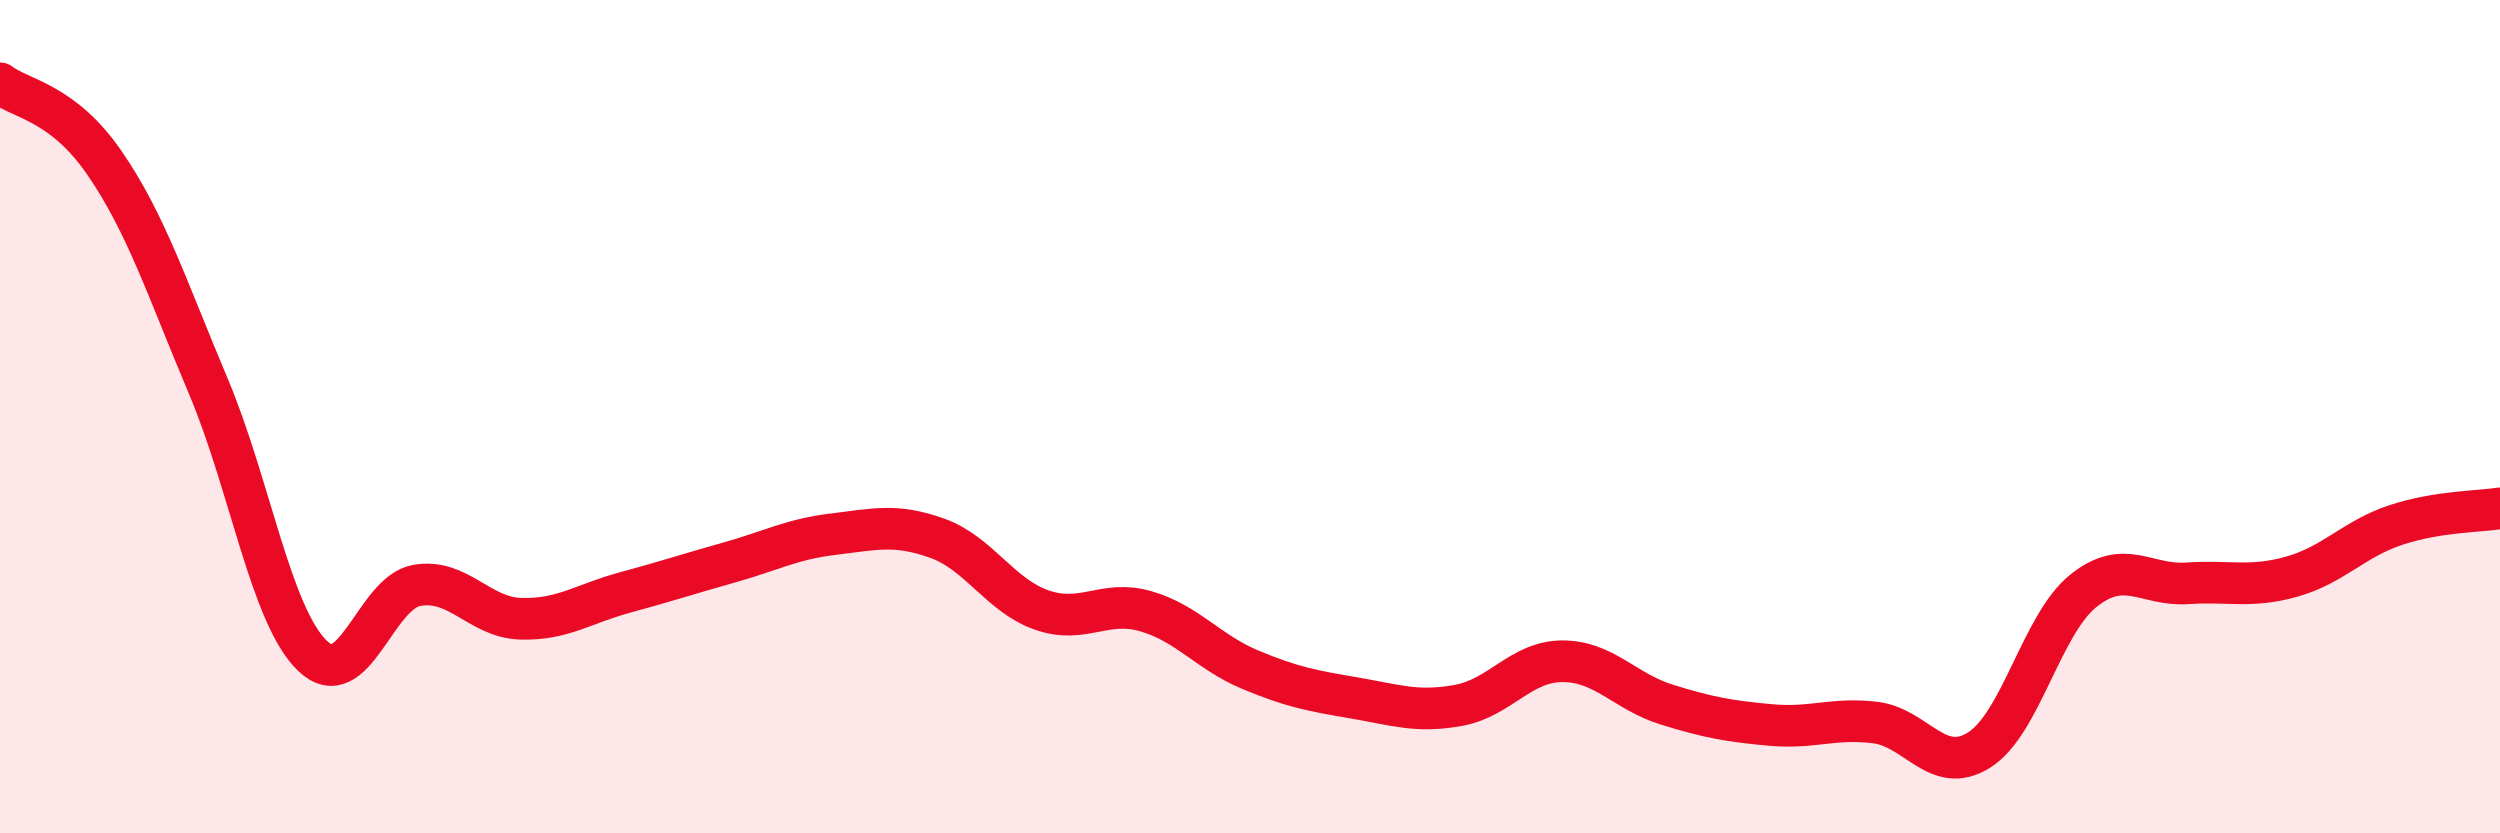
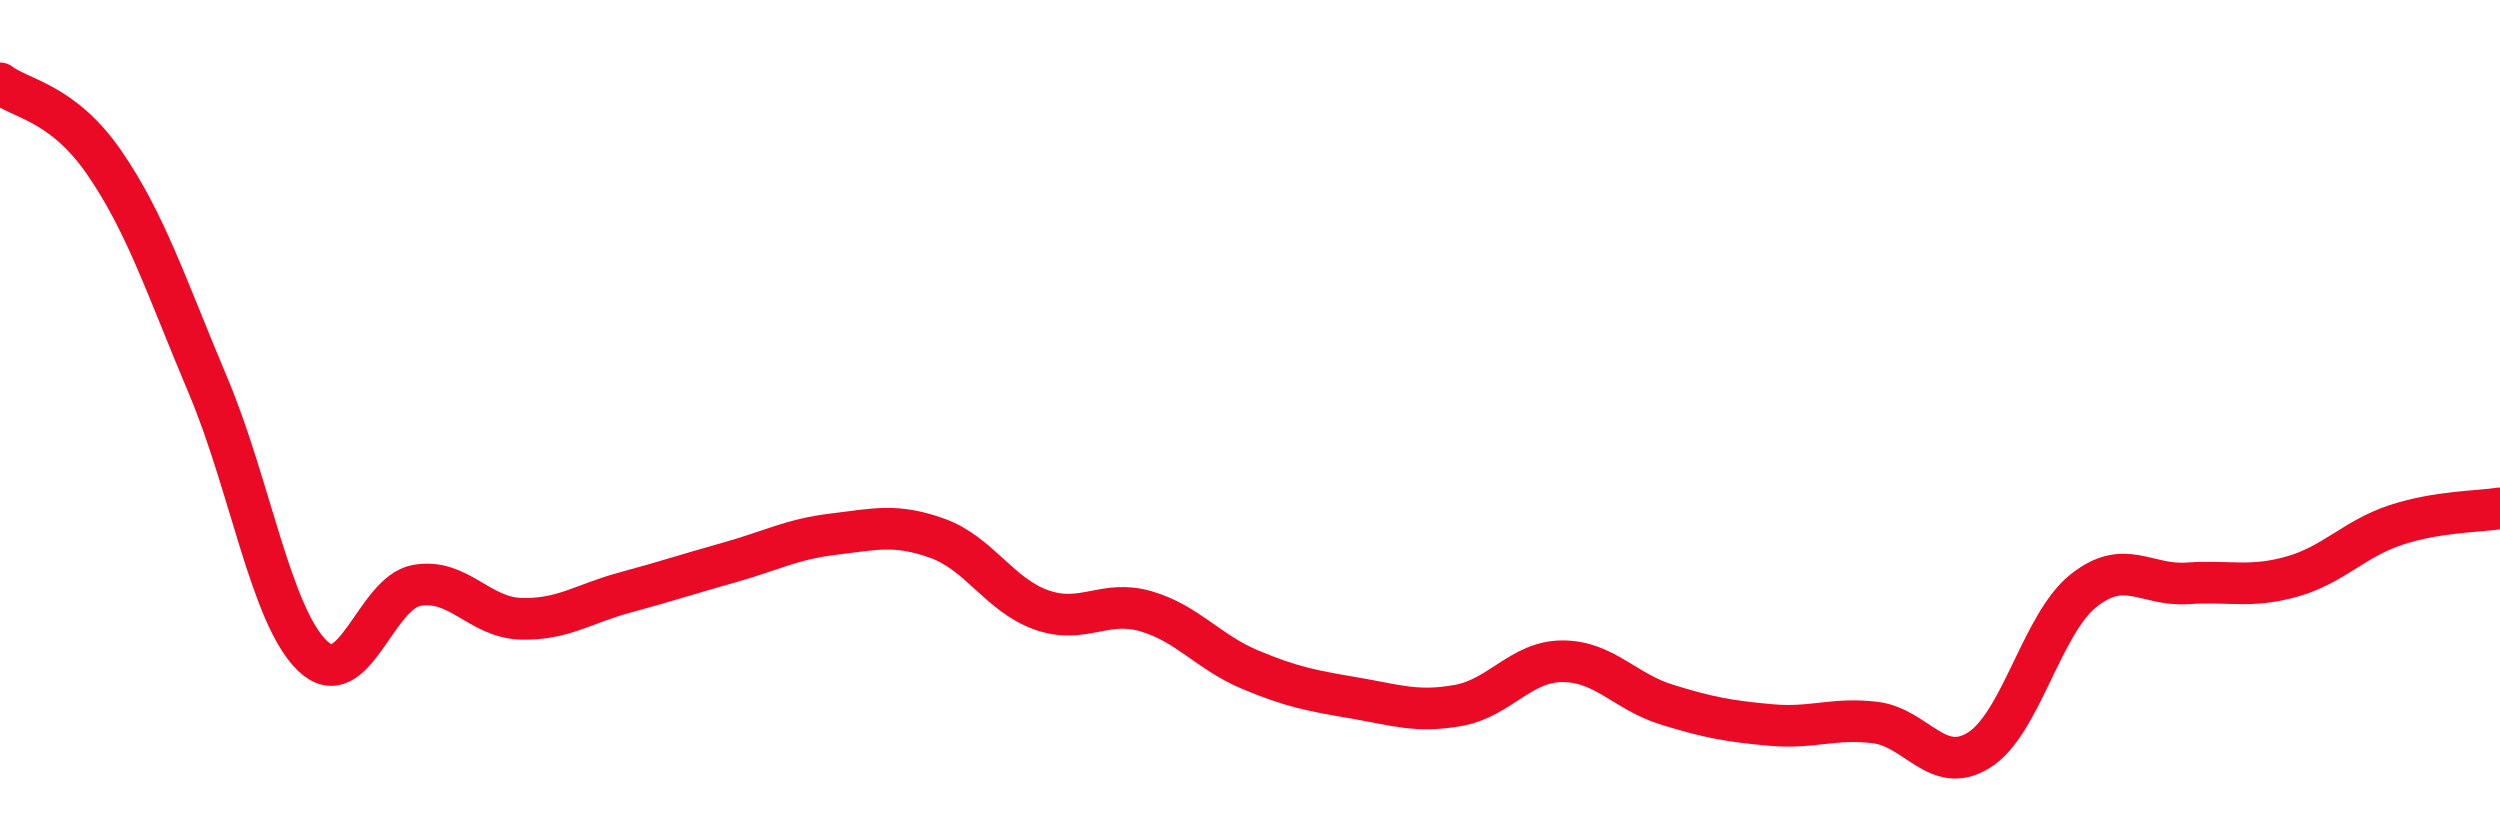
<svg xmlns="http://www.w3.org/2000/svg" width="60" height="20" viewBox="0 0 60 20">
-   <path d="M 0,2 C 0.5,2.38 1.5,2.45 2.5,3.9 C 3.5,5.35 4,6.9 5,9.27 C 6,11.64 6.5,14.78 7.5,15.74 C 8.5,16.7 9,14.23 10,14.05 C 11,13.87 11.5,14.82 12.5,14.85 C 13.5,14.88 14,14.49 15,14.22 C 16,13.95 16.5,13.78 17.5,13.5 C 18.5,13.22 19,12.94 20,12.82 C 21,12.7 21.5,12.56 22.5,12.92 C 23.5,13.28 24,14.29 25,14.64 C 26,14.99 26.5,14.38 27.5,14.67 C 28.5,14.96 29,15.65 30,16.07 C 31,16.49 31.5,16.58 32.5,16.75 C 33.5,16.92 34,17.11 35,16.93 C 36,16.75 36.5,15.87 37.5,15.87 C 38.5,15.87 39,16.6 40,16.91 C 41,17.22 41.5,17.31 42.5,17.4 C 43.5,17.49 44,17.22 45,17.34 C 46,17.46 46.5,18.63 47.5,18 C 48.5,17.37 49,14.98 50,14.18 C 51,13.38 51.5,14.07 52.5,14 C 53.5,13.93 54,14.12 55,13.84 C 56,13.56 56.5,12.93 57.5,12.6 C 58.5,12.27 59.5,12.28 60,12.2L60 20L0 20Z" fill="#EB0A25" opacity="0.1" stroke-linecap="round" stroke-linejoin="round" />
  <path d="M 0,2 C 0.5,2.38 1.5,2.45 2.5,3.9 C 3.5,5.35 4,6.9 5,9.27 C 6,11.64 6.5,14.78 7.5,15.74 C 8.5,16.7 9,14.23 10,14.05 C 11,13.87 11.5,14.82 12.5,14.85 C 13.5,14.88 14,14.49 15,14.22 C 16,13.95 16.5,13.78 17.5,13.5 C 18.5,13.22 19,12.94 20,12.82 C 21,12.7 21.5,12.56 22.5,12.92 C 23.5,13.28 24,14.29 25,14.64 C 26,14.99 26.5,14.38 27.5,14.67 C 28.5,14.96 29,15.65 30,16.07 C 31,16.49 31.5,16.58 32.5,16.75 C 33.5,16.92 34,17.11 35,16.93 C 36,16.75 36.5,15.87 37.5,15.87 C 38.5,15.87 39,16.6 40,16.91 C 41,17.22 41.5,17.31 42.5,17.4 C 43.5,17.49 44,17.22 45,17.34 C 46,17.46 46.5,18.63 47.5,18 C 48.5,17.37 49,14.98 50,14.18 C 51,13.38 51.5,14.07 52.5,14 C 53.5,13.93 54,14.12 55,13.84 C 56,13.56 56.5,12.93 57.5,12.6 C 58.5,12.27 59.5,12.28 60,12.2" stroke="#EB0A25" stroke-width="1" fill="none" stroke-linecap="round" stroke-linejoin="round" />
</svg>